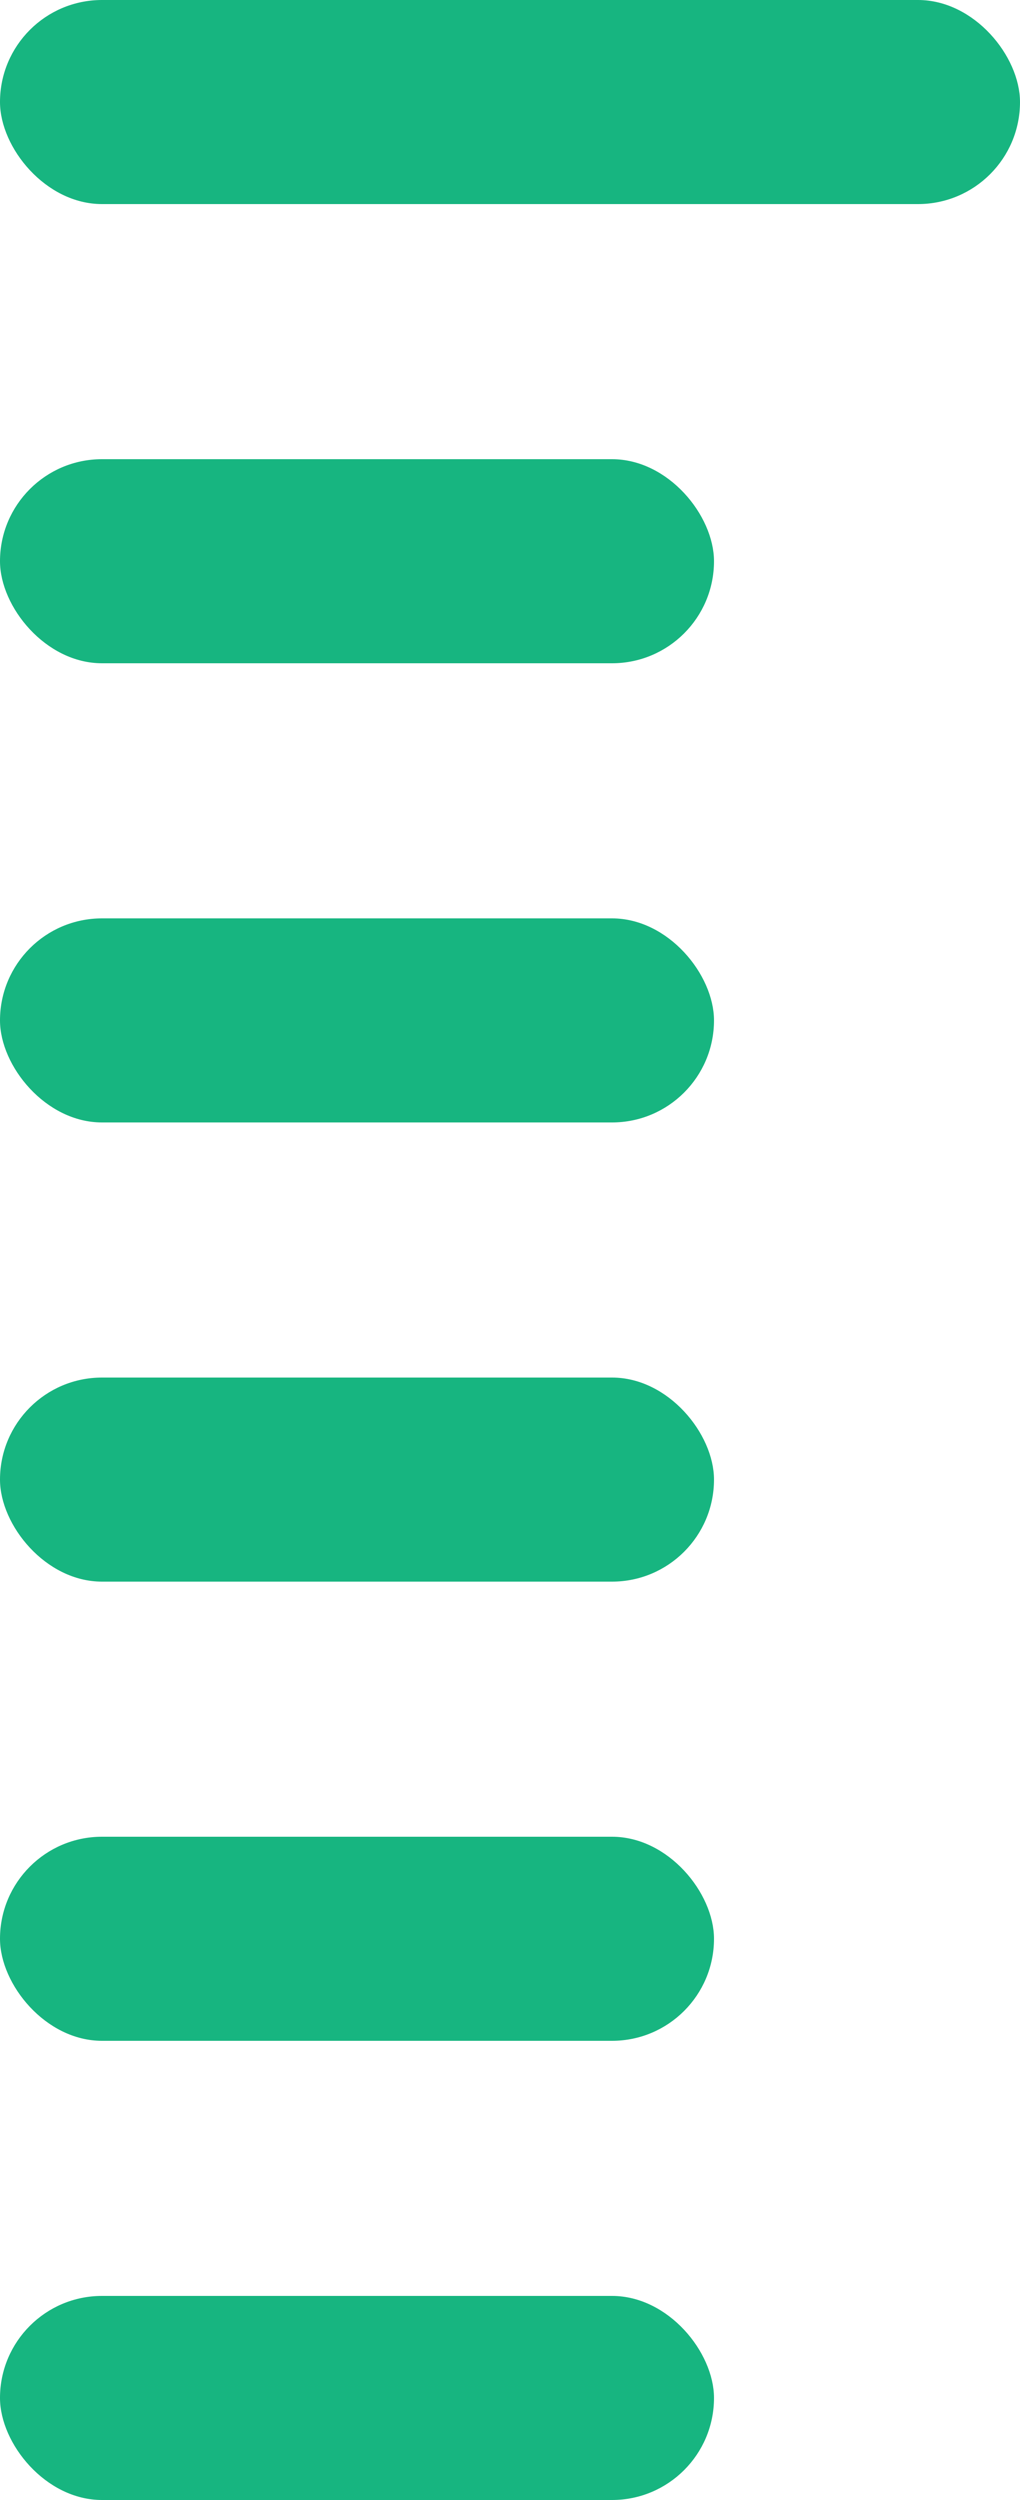
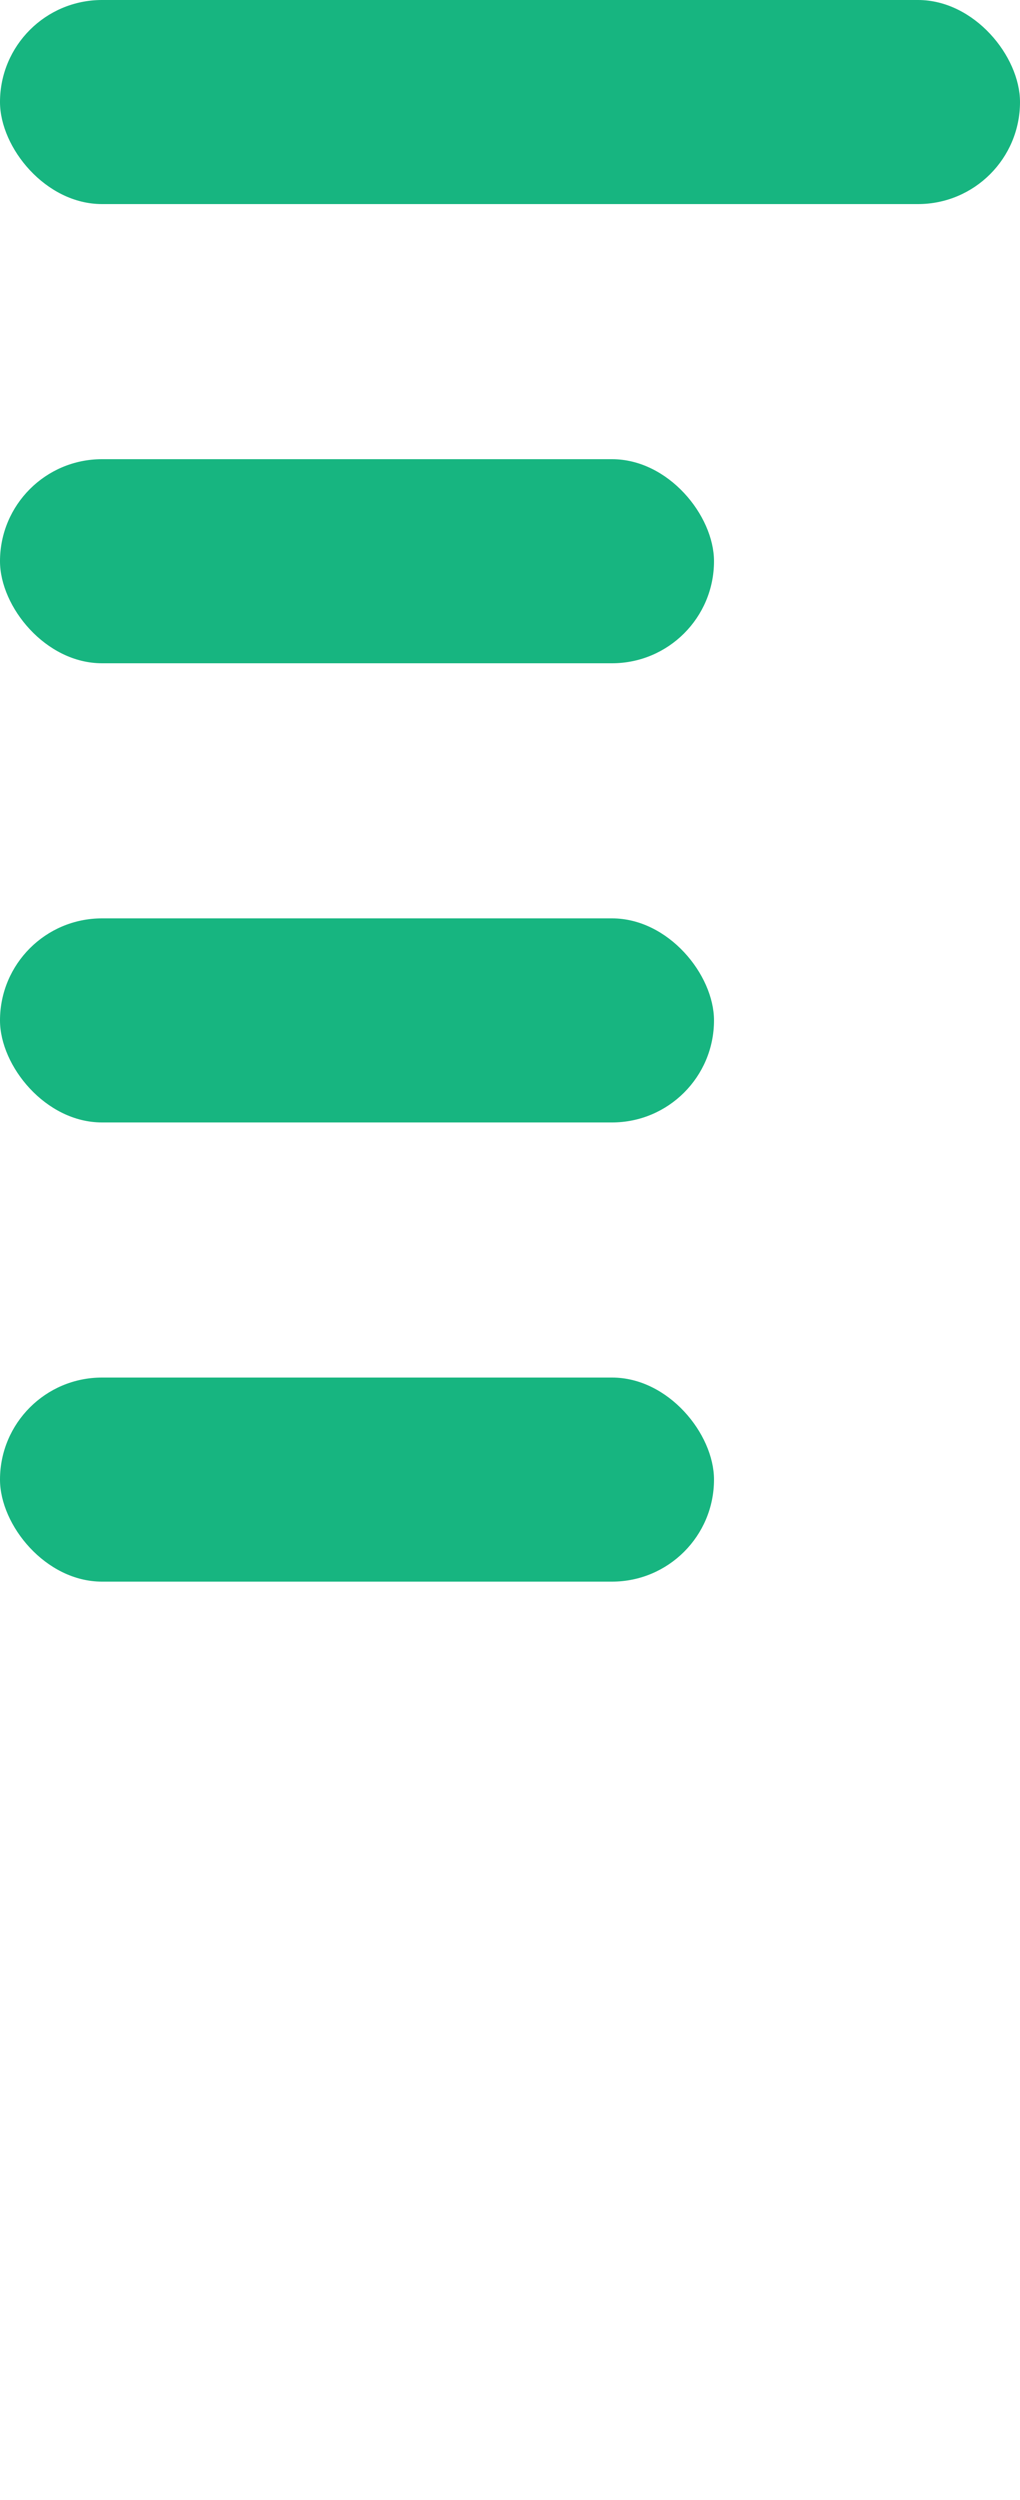
<svg xmlns="http://www.w3.org/2000/svg" width="20" height="49" viewBox="0 0 20 49" fill="none">
  <rect width="20" height="4" rx="2" fill="#17B580" />
  <rect y="9" width="14" height="4" rx="2" fill="#17B580" />
  <rect y="18" width="14" height="4" rx="2" fill="#17B580" />
  <rect y="27" width="14" height="4" rx="2" fill="#17B580" />
-   <rect y="36" width="14" height="4" rx="2" fill="#17B580" />
-   <rect y="45" width="14" height="4" rx="2" fill="#17B580" />
</svg>